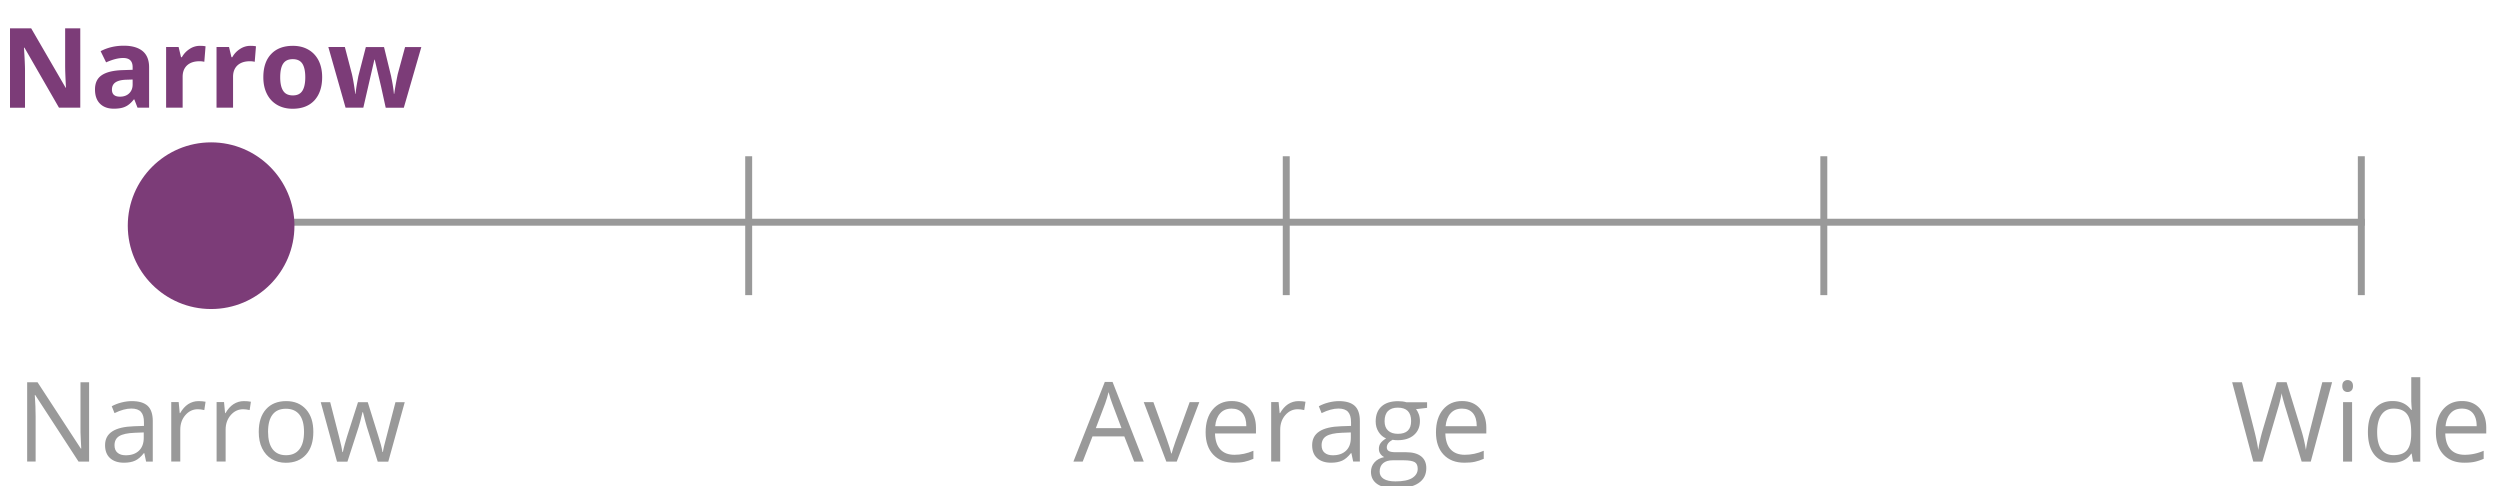
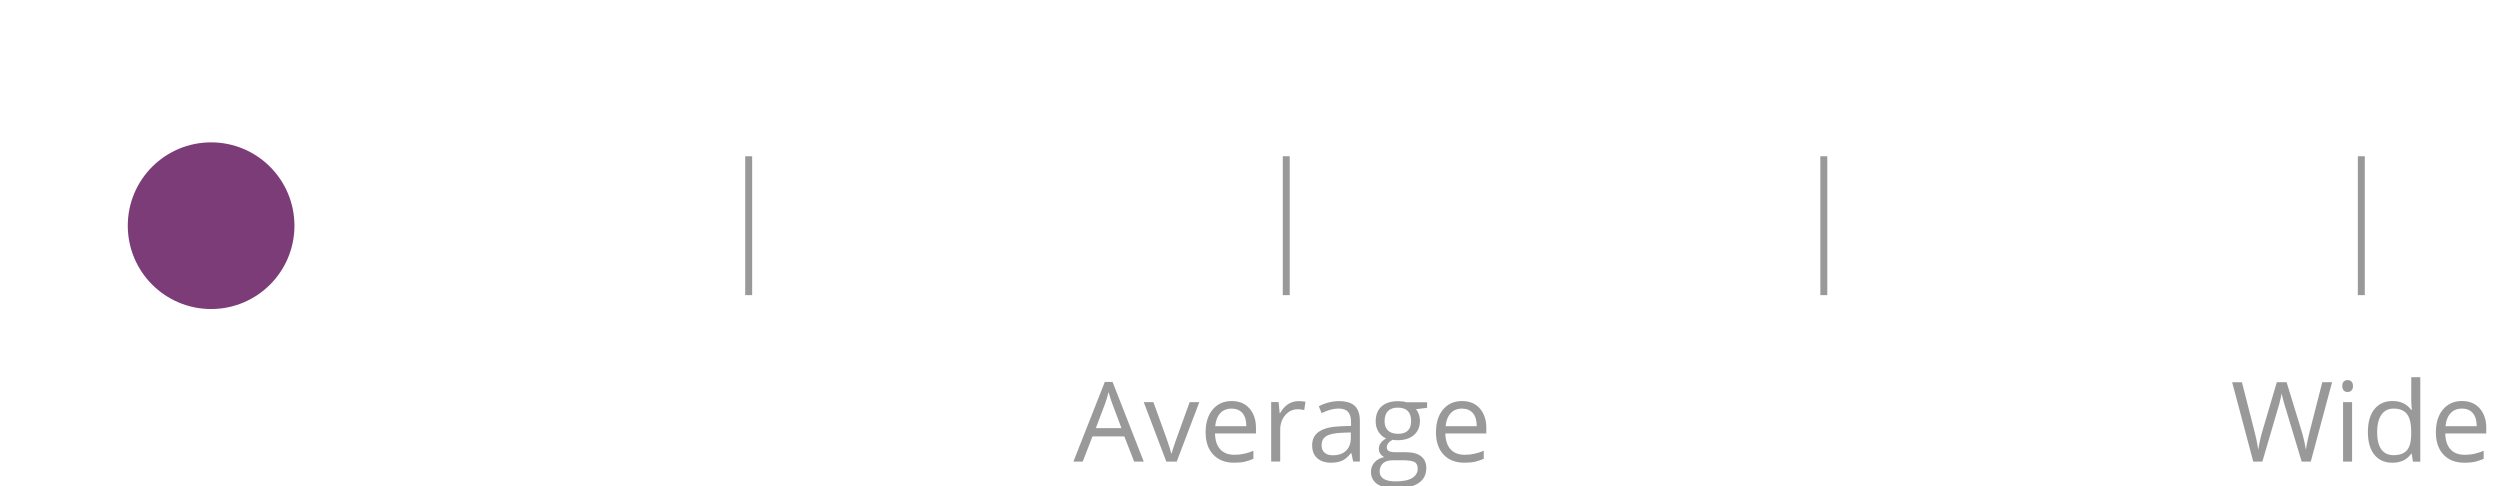
<svg xmlns="http://www.w3.org/2000/svg" xml:space="preserve" baseProfile="tiny" overflow="visible" version="1.2" viewBox="0 0 360 70">
  <g fill="#999">
    <path d="m163.32 66.47-1.42-3.63h-4.58l-1.41 3.63h-1.34L159.09 55h1.12l4.49 11.47h-1.38zm-1.83-4.82-1.33-3.54c-.17-.45-.35-1-.53-1.65-.11.5-.28 1.05-.49 1.65l-1.34 3.54h3.69zM167.95 66.47l-3.25-8.56h1.39l1.84 5.08c.42 1.19.66 1.96.73 2.31h.06c.06-.28.24-.85.54-1.71s.99-2.76 2.05-5.68h1.39l-3.25 8.56h-1.5zM177.71 66.63c-1.27 0-2.26-.38-3-1.16-.73-.77-1.1-1.84-1.1-3.21 0-1.38.34-2.48 1.02-3.29s1.59-1.22 2.74-1.22c1.07 0 1.92.35 2.55 1.06.62.71.94 1.64.94 2.79v.82h-5.9c.03 1.01.28 1.77.76 2.29s1.16.78 2.04.78c.92 0 1.83-.19 2.73-.58v1.16c-.46.2-.89.34-1.3.43-.41.09-.91.13-1.48.13zm-.36-7.79c-.69 0-1.24.22-1.64.67-.41.45-.65 1.07-.72 1.86h4.48c0-.82-.18-1.44-.55-1.88-.37-.43-.89-.65-1.57-.65zM186.97 57.76c.38 0 .72.03 1.02.09l-.18 1.2c-.35-.08-.67-.12-.94-.12-.69 0-1.29.28-1.78.84s-.74 1.26-.74 2.1v4.59h-1.3V57.9h1.07l.15 1.59h.06c.32-.56.7-.99 1.15-1.29.46-.29.96-.44 1.49-.44zM194.86 66.47l-.26-1.22h-.06c-.43.54-.85.9-1.28 1.09s-.95.29-1.59.29c-.85 0-1.51-.22-2-.66s-.72-1.06-.72-1.87c0-1.73 1.38-2.63 4.15-2.72l1.45-.05v-.53c0-.67-.14-1.17-.43-1.49s-.75-.48-1.39-.48c-.71 0-1.52.22-2.42.66l-.4-.99c.42-.23.88-.41 1.39-.54.5-.13 1.01-.2 1.51-.2 1.02 0 1.78.23 2.27.68s.74 1.18.74 2.18v5.84h-.96zm-2.93-.91c.81 0 1.44-.22 1.9-.66.46-.44.69-1.06.69-1.86v-.77l-1.3.05c-1.03.04-1.77.2-2.23.48-.46.28-.68.73-.68 1.32 0 .47.14.83.43 1.07.29.25.68.37 1.19.37zM205.5 57.91v.82l-1.59.19c.15.18.28.42.39.71.11.29.17.63.17 1 0 .84-.29 1.51-.86 2.01s-1.36.75-2.36.75c-.25 0-.5-.02-.72-.06-.55.29-.83.66-.83 1.1 0 .23.1.41.29.52.19.11.52.17.99.17h1.52c.93 0 1.64.2 2.14.59s.75.96.75 1.7c0 .95-.38 1.67-1.14 2.17-.76.5-1.87.75-3.33.75-1.12 0-1.98-.21-2.59-.62-.61-.42-.91-1.01-.91-1.77 0-.52.17-.97.5-1.35s.8-.64 1.41-.77c-.22-.1-.4-.25-.55-.46-.15-.21-.22-.45-.22-.73 0-.31.08-.59.25-.82s.43-.46.79-.68c-.44-.18-.8-.49-1.08-.93s-.42-.94-.42-1.5c0-.94.28-1.66.84-2.17s1.36-.76 2.39-.76c.45 0 .85.05 1.21.16h2.96zm-6.83 10c0 .46.2.81.59 1.05.39.24.95.36 1.68.36 1.09 0 1.89-.16 2.42-.49.52-.33.79-.77.79-1.32 0-.46-.14-.79-.43-.96s-.83-.27-1.62-.27h-1.55c-.59 0-1.05.14-1.38.42s-.5.69-.5 1.21zm.71-7.26c0 .6.17 1.05.51 1.36.34.31.81.46 1.41.46 1.27 0 1.9-.61 1.9-1.84 0-1.29-.64-1.93-1.92-1.93-.61 0-1.08.16-1.41.49s-.49.82-.49 1.46zM210.88 66.63c-1.27 0-2.26-.38-3-1.16-.73-.77-1.1-1.84-1.1-3.21 0-1.38.34-2.48 1.02-3.29s1.59-1.22 2.74-1.22c1.07 0 1.92.35 2.55 1.06.62.71.94 1.64.94 2.79v.82h-5.9c.03 1.01.28 1.77.76 2.29s1.16.78 2.04.78c.92 0 1.83-.19 2.73-.58v1.16c-.46.2-.89.34-1.3.43s-.9.13-1.48.13zm-.35-7.79c-.69 0-1.24.22-1.64.67-.41.45-.65 1.07-.72 1.86h4.48c0-.82-.18-1.44-.55-1.88-.38-.43-.9-.65-1.57-.65z" />
  </g>
  <g fill="#999">
    <path d="M332.75 66.47h-1.31l-2.3-7.65c-.11-.34-.23-.77-.37-1.28-.14-.52-.21-.83-.21-.93-.12.69-.3 1.44-.55 2.26l-2.23 7.6h-1.31l-3.04-11.42h1.41l1.8 7.05c.25.99.43 1.89.55 2.69.14-.95.35-1.88.62-2.8l2.05-6.95h1.41l2.15 7.01c.25.81.46 1.72.63 2.73.1-.74.29-1.64.56-2.7l1.8-7.04h1.41l-3.07 11.43zM337.29 55.59c0-.3.07-.51.22-.65a.77.77 0 0 1 .55-.21c.21 0 .39.07.54.21.15.14.23.36.23.65 0 .29-.08.51-.23.65-.15.14-.33.21-.54.21a.77.77 0 0 1-.55-.21c-.14-.14-.22-.36-.22-.65zm1.41 10.88h-1.3v-8.56h1.3v8.56zM347.28 65.33h-.07c-.6.87-1.5 1.3-2.69 1.3-1.12 0-1.99-.38-2.61-1.15-.62-.77-.93-1.85-.93-3.27 0-1.41.31-2.51.94-3.29s1.49-1.17 2.61-1.17c1.16 0 2.05.42 2.67 1.27h.1l-.05-.62-.03-.6v-3.48h1.3v12.16h-1.05l-.19-1.15zm-2.6.21c.88 0 1.53-.24 1.93-.72.4-.48.6-1.26.6-2.33v-.27c0-1.21-.2-2.08-.61-2.6-.4-.52-1.05-.78-1.93-.78-.76 0-1.34.3-1.75.89-.4.59-.61 1.43-.61 2.5 0 1.09.2 1.92.6 2.48.41.56 1 .83 1.77.83zM354.87 66.63c-1.27 0-2.26-.38-3-1.16-.73-.77-1.1-1.84-1.1-3.21 0-1.38.34-2.48 1.02-3.29s1.59-1.22 2.74-1.22c1.07 0 1.92.35 2.55 1.06.62.71.94 1.64.94 2.79v.82h-5.9c.03 1.01.28 1.77.76 2.29s1.16.78 2.04.78c.92 0 1.83-.19 2.73-.58v1.16c-.46.2-.89.34-1.3.43-.41.09-.9.13-1.48.13zm-.35-7.79c-.69 0-1.24.22-1.64.67-.41.45-.65 1.07-.72 1.86h4.48c0-.82-.18-1.44-.55-1.88-.37-.43-.89-.65-1.57-.65z" />
  </g>
  <g fill="#999">
-     <path d="M12.83 66.47h-1.52l-6.24-9.59h-.06c.08 1.12.12 2.16.12 3.09v6.49H3.91V55.05h1.5l6.23 9.55h.06c-.01-.14-.03-.59-.07-1.36-.04-.76-.05-1.31-.04-1.64v-6.55h1.24v11.42zM21.04 66.47l-.26-1.22h-.06c-.43.54-.85.9-1.28 1.09-.42.19-.95.29-1.59.29-.85 0-1.51-.22-2-.66-.48-.44-.72-1.06-.72-1.87 0-1.73 1.38-2.63 4.15-2.72l1.45-.05v-.53c0-.67-.14-1.17-.43-1.49s-.75-.48-1.39-.48c-.71 0-1.52.22-2.42.66l-.4-.99c.42-.23.88-.41 1.39-.54.5-.13 1.01-.2 1.51-.2 1.02 0 1.78.23 2.27.68s.74 1.19.74 2.19v5.84h-.96zm-2.93-.91c.81 0 1.44-.22 1.9-.66.46-.44.69-1.06.69-1.86v-.77l-1.3.05c-1.03.04-1.77.2-2.23.48-.46.28-.68.73-.68 1.32 0 .47.14.83.43 1.07.28.25.68.37 1.19.37zM28.58 57.76c.38 0 .72.03 1.02.09l-.18 1.2c-.35-.08-.67-.12-.94-.12-.69 0-1.29.28-1.78.84s-.74 1.26-.74 2.1v4.59h-1.3V57.9h1.07l.15 1.59h.06c.32-.56.7-.99 1.15-1.29.46-.29.95-.44 1.49-.44zM35.11 57.76c.38 0 .72.03 1.02.09l-.18 1.2c-.35-.08-.67-.12-.94-.12-.69 0-1.29.28-1.78.84s-.74 1.26-.74 2.1v4.59h-1.3V57.9h1.07l.15 1.59h.06c.32-.56.7-.99 1.15-1.29.46-.29.95-.44 1.49-.44zM45.12 62.19c0 1.4-.35 2.49-1.05 3.27-.7.78-1.67 1.18-2.91 1.18-.77 0-1.45-.18-2.04-.54s-1.05-.88-1.38-1.55-.48-1.46-.48-2.36c0-1.4.35-2.48 1.05-3.26.7-.78 1.67-1.17 2.91-1.17 1.2 0 2.15.4 2.86 1.2s1.04 1.87 1.04 3.23zm-6.52 0c0 1.09.22 1.93.66 2.5.44.57 1.08.86 1.93.86s1.49-.29 1.93-.86.66-1.4.66-2.5c0-1.09-.22-1.92-.66-2.48-.44-.56-1.09-.85-1.95-.85-.85 0-1.49.28-1.92.84-.43.55-.65 1.38-.65 2.49zM54.39 66.47l-1.57-5.02c-.1-.31-.28-1-.55-2.09h-.07c-.21.91-.39 1.62-.55 2.11l-1.62 5.01h-1.5l-2.34-8.56h1.36c.55 2.15.97 3.79 1.26 4.91s.45 1.88.5 2.27h.06c.06-.3.15-.68.28-1.15.13-.47.24-.84.33-1.12l1.57-4.91h1.41l1.53 4.91c.29.9.49 1.65.59 2.26h.06c.02-.19.08-.48.17-.87s.63-2.49 1.63-6.3h1.34l-2.37 8.56h-1.52z" />
-   </g>
+     </g>
  <path fill="#999" d="M339.53 22.5h1v20h-1zM29.9 22.5h1v20h-1z" />
-   <path fill="#999" d="M30.4 31.5h310.13v1H30.4z" />
  <path fill="#999" d="M262.13 22.5h1v20h-1zM107.31 22.5h1v20h-1zM184.72 22.5h1v20h-1z" />
  <circle cx="30.4" cy="32.5" r="12" fill="#7C3C78" />
  <g fill="#7C3C78">
-     <path d="M11.57 15.5H8.49L3.52 6.86h-.07c.1 1.53.15 2.61.15 3.27v5.38H1.44V4.08h3.05l4.96 8.55h.05c-.08-1.48-.12-2.53-.12-3.15v-5.4h2.18V15.5zM19.8 15.5l-.46-1.19h-.06c-.4.51-.81.86-1.24 1.05-.42.2-.98.29-1.66.29-.84 0-1.5-.24-1.98-.72s-.72-1.16-.72-2.05c0-.93.32-1.61.97-2.05.65-.44 1.63-.68 2.93-.73l1.52-.05v-.37c0-.89-.45-1.33-1.36-1.33-.7 0-1.52.21-2.46.63l-.79-1.61c1-.53 2.12-.79 3.34-.79 1.17 0 2.07.26 2.7.77.62.51.94 1.29.94 2.33v5.82H19.8zm-.7-4.05-.92.03c-.69.02-1.21.15-1.55.38-.34.23-.51.58-.51 1.05 0 .67.39 1.01 1.16 1.01.55 0 .99-.16 1.32-.48.33-.32.5-.74.5-1.27v-.72zM28.8 6.6c.32 0 .59.02.8.07l-.18 2.23a2.81 2.81 0 0 0-.7-.08c-.76 0-1.35.2-1.78.59-.42.39-.64.94-.64 1.64v4.45h-2.38V6.77h1.8l.35 1.47h.12c.27-.49.64-.88 1.1-1.18.46-.31.96-.46 1.51-.46zM36.06 6.6c.32 0 .59.02.8.07l-.18 2.23a2.81 2.81 0 0 0-.7-.08c-.76 0-1.35.2-1.78.59-.42.39-.64.94-.64 1.64v4.45h-2.38V6.77h1.8l.35 1.47h.12c.27-.49.64-.88 1.1-1.18.47-.31.97-.46 1.51-.46zM46.39 11.12c0 1.42-.38 2.53-1.12 3.34-.75.8-1.79 1.2-3.13 1.2-.84 0-1.58-.18-2.22-.55s-1.13-.89-1.48-1.58-.52-1.49-.52-2.41c0-1.43.37-2.54 1.12-3.33.74-.79 1.79-1.19 3.14-1.19.84 0 1.58.18 2.22.55.64.36 1.13.89 1.48 1.57.34.68.51 1.48.51 2.4zm-6.04 0c0 .86.14 1.52.43 1.96.28.44.75.66 1.39.66.64 0 1.09-.22 1.37-.66.28-.44.42-1.09.42-1.96 0-.86-.14-1.51-.42-1.95-.28-.43-.74-.65-1.38-.65-.64 0-1.09.21-1.38.64s-.43 1.09-.43 1.96zM55.54 15.5l-.67-3.05-.91-3.86h-.05l-1.59 6.91h-2.56l-2.48-8.73h2.38l1.01 3.87c.16.69.33 1.65.49 2.87h.05c.02-.4.11-1.02.27-1.88l.12-.66 1.08-4.19h2.62l1.02 4.19c.02.11.05.28.1.51.04.22.09.46.13.71.04.25.08.5.11.74s.05.44.06.58h.05c.05-.38.13-.89.25-1.54s.21-1.09.26-1.32l1.05-3.87h2.34l-2.52 8.73h-2.61z" />
-   </g>
+     </g>
</svg>